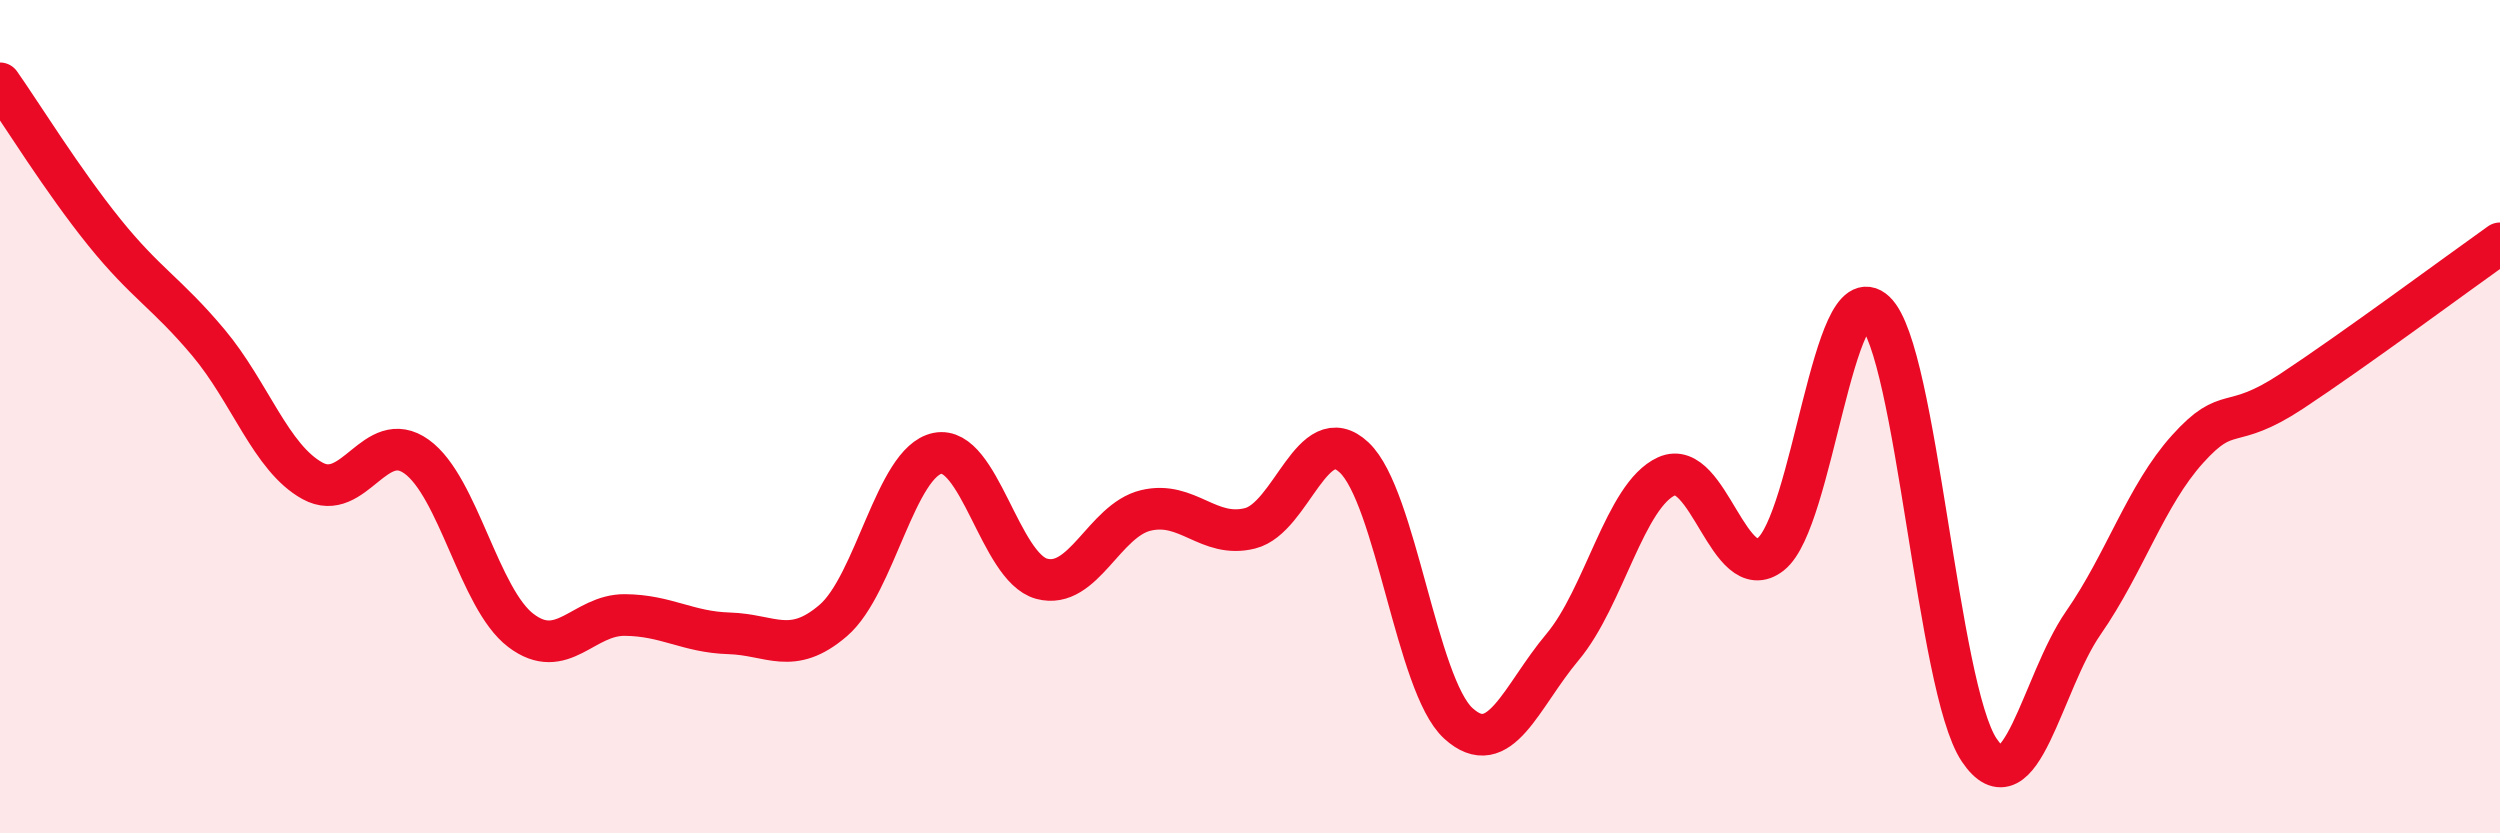
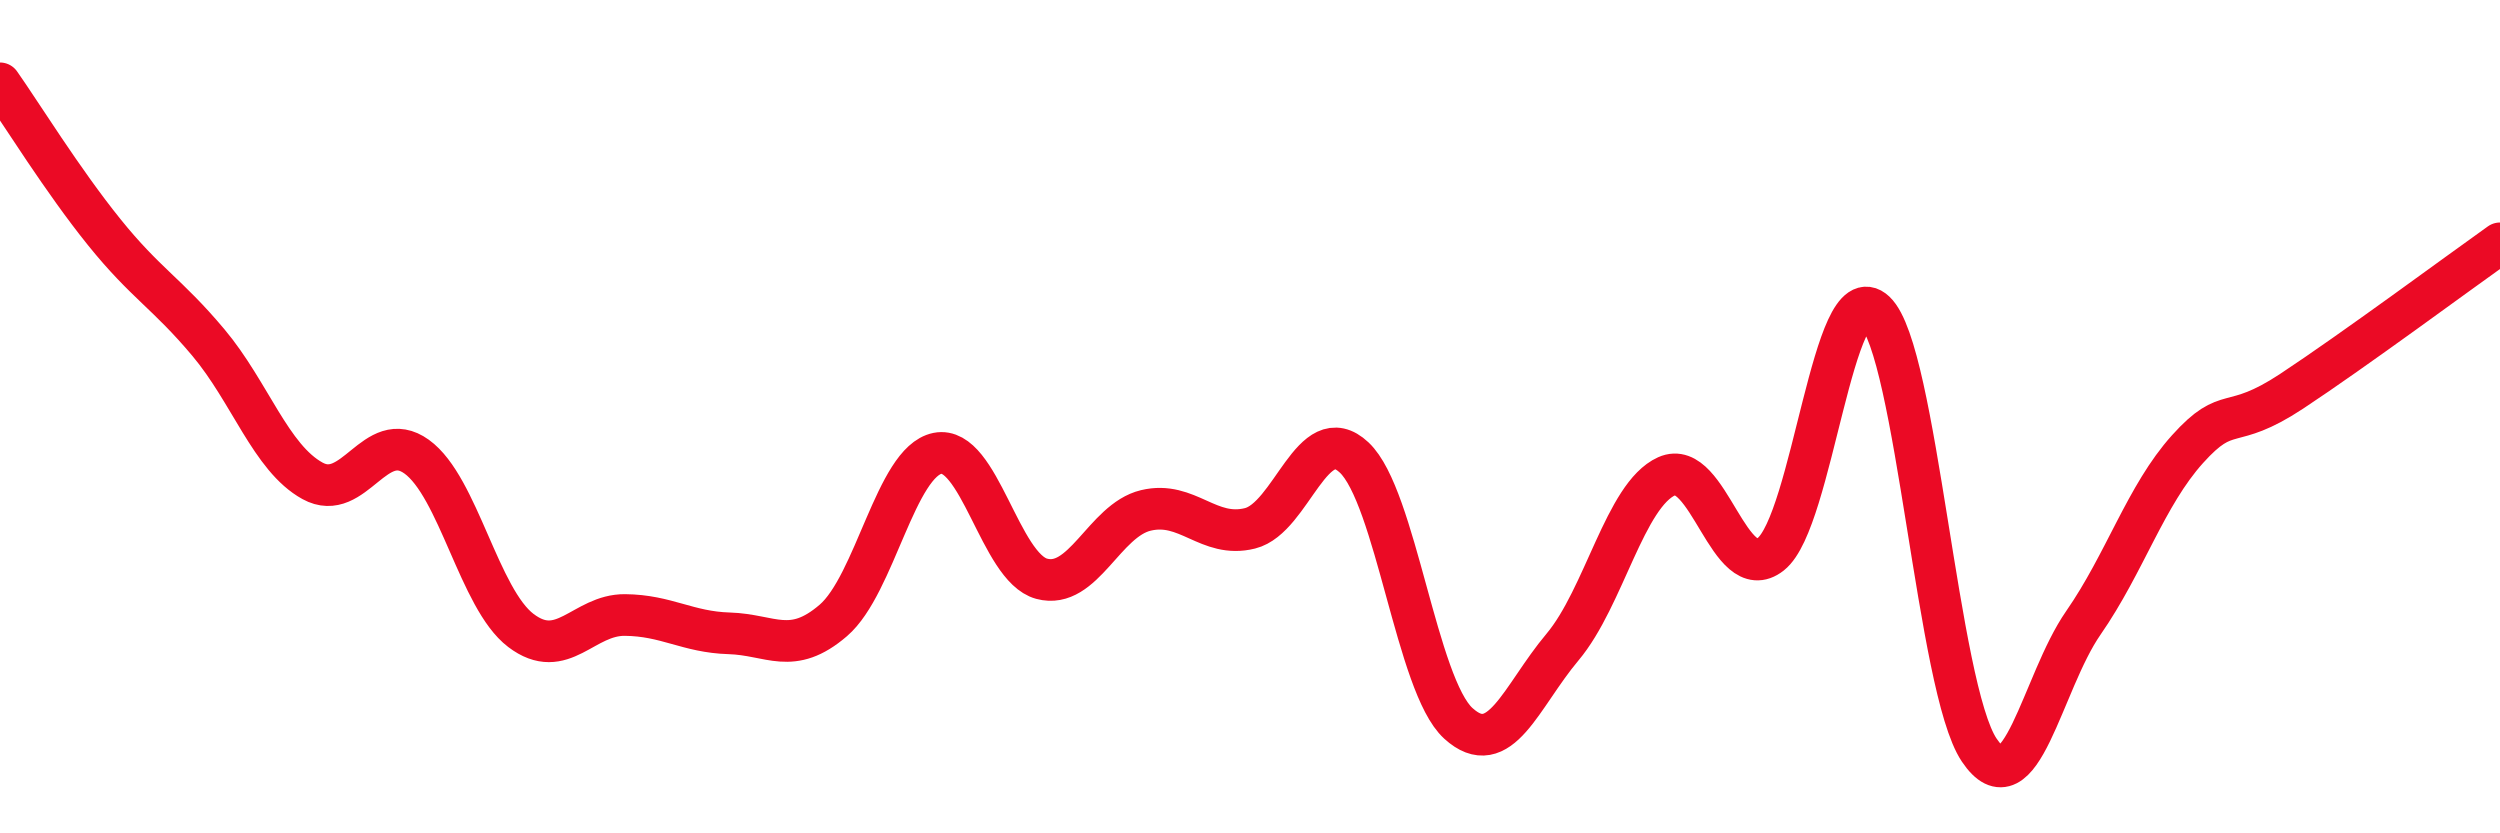
<svg xmlns="http://www.w3.org/2000/svg" width="60" height="20" viewBox="0 0 60 20">
-   <path d="M 0,2 C 0.5,2.71 1.5,4.33 2.5,5.57 C 3.5,6.81 4,7.03 5,8.22 C 6,9.41 6.5,10.99 7.5,11.54 C 8.5,12.09 9,10.24 10,10.96 C 11,11.68 11.5,14.37 12.5,15.13 C 13.5,15.89 14,14.75 15,14.76 C 16,14.77 16.5,15.17 17.5,15.2 C 18.5,15.23 19,15.75 20,14.89 C 21,14.03 21.5,11.08 22.5,10.88 C 23.5,10.68 24,13.62 25,13.89 C 26,14.16 26.5,12.49 27.5,12.25 C 28.5,12.01 29,12.93 30,12.68 C 31,12.43 31.5,10.04 32.5,10.98 C 33.5,11.92 34,16.45 35,17.36 C 36,18.27 36.5,16.72 37.5,15.53 C 38.5,14.34 39,11.88 40,11.43 C 41,10.98 41.5,14.09 42.5,13.3 C 43.5,12.51 44,6.54 45,7.48 C 46,8.42 46.5,16.51 47.5,18 C 48.5,19.49 49,16.39 50,14.95 C 51,13.51 51.5,11.89 52.5,10.78 C 53.5,9.67 53.5,10.38 55,9.39 C 56.5,8.4 59,6.55 60,5.84L60 20L0 20Z" fill="#EB0A25" opacity="0.1" stroke-linecap="round" stroke-linejoin="round" />
  <path d="M 0,2 C 0.5,2.71 1.5,4.33 2.5,5.57 C 3.5,6.81 4,7.03 5,8.22 C 6,9.41 6.5,10.99 7.5,11.54 C 8.5,12.09 9,10.24 10,10.96 C 11,11.68 11.5,14.37 12.5,15.13 C 13.5,15.89 14,14.75 15,14.76 C 16,14.77 16.5,15.17 17.5,15.2 C 18.5,15.23 19,15.75 20,14.89 C 21,14.03 21.5,11.08 22.5,10.88 C 23.5,10.68 24,13.62 25,13.89 C 26,14.16 26.5,12.49 27.5,12.25 C 28.5,12.01 29,12.93 30,12.68 C 31,12.43 31.5,10.04 32.5,10.98 C 33.5,11.92 34,16.45 35,17.36 C 36,18.27 36.5,16.72 37.5,15.53 C 38.5,14.34 39,11.88 40,11.43 C 41,10.98 41.5,14.09 42.5,13.3 C 43.5,12.51 44,6.54 45,7.48 C 46,8.42 46.5,16.51 47.5,18 C 48.5,19.49 49,16.39 50,14.95 C 51,13.51 51.5,11.89 52.5,10.78 C 53.5,9.67 53.5,10.38 55,9.39 C 56.5,8.4 59,6.55 60,5.84" stroke="#EB0A25" stroke-width="1" fill="none" stroke-linecap="round" stroke-linejoin="round" />
</svg>